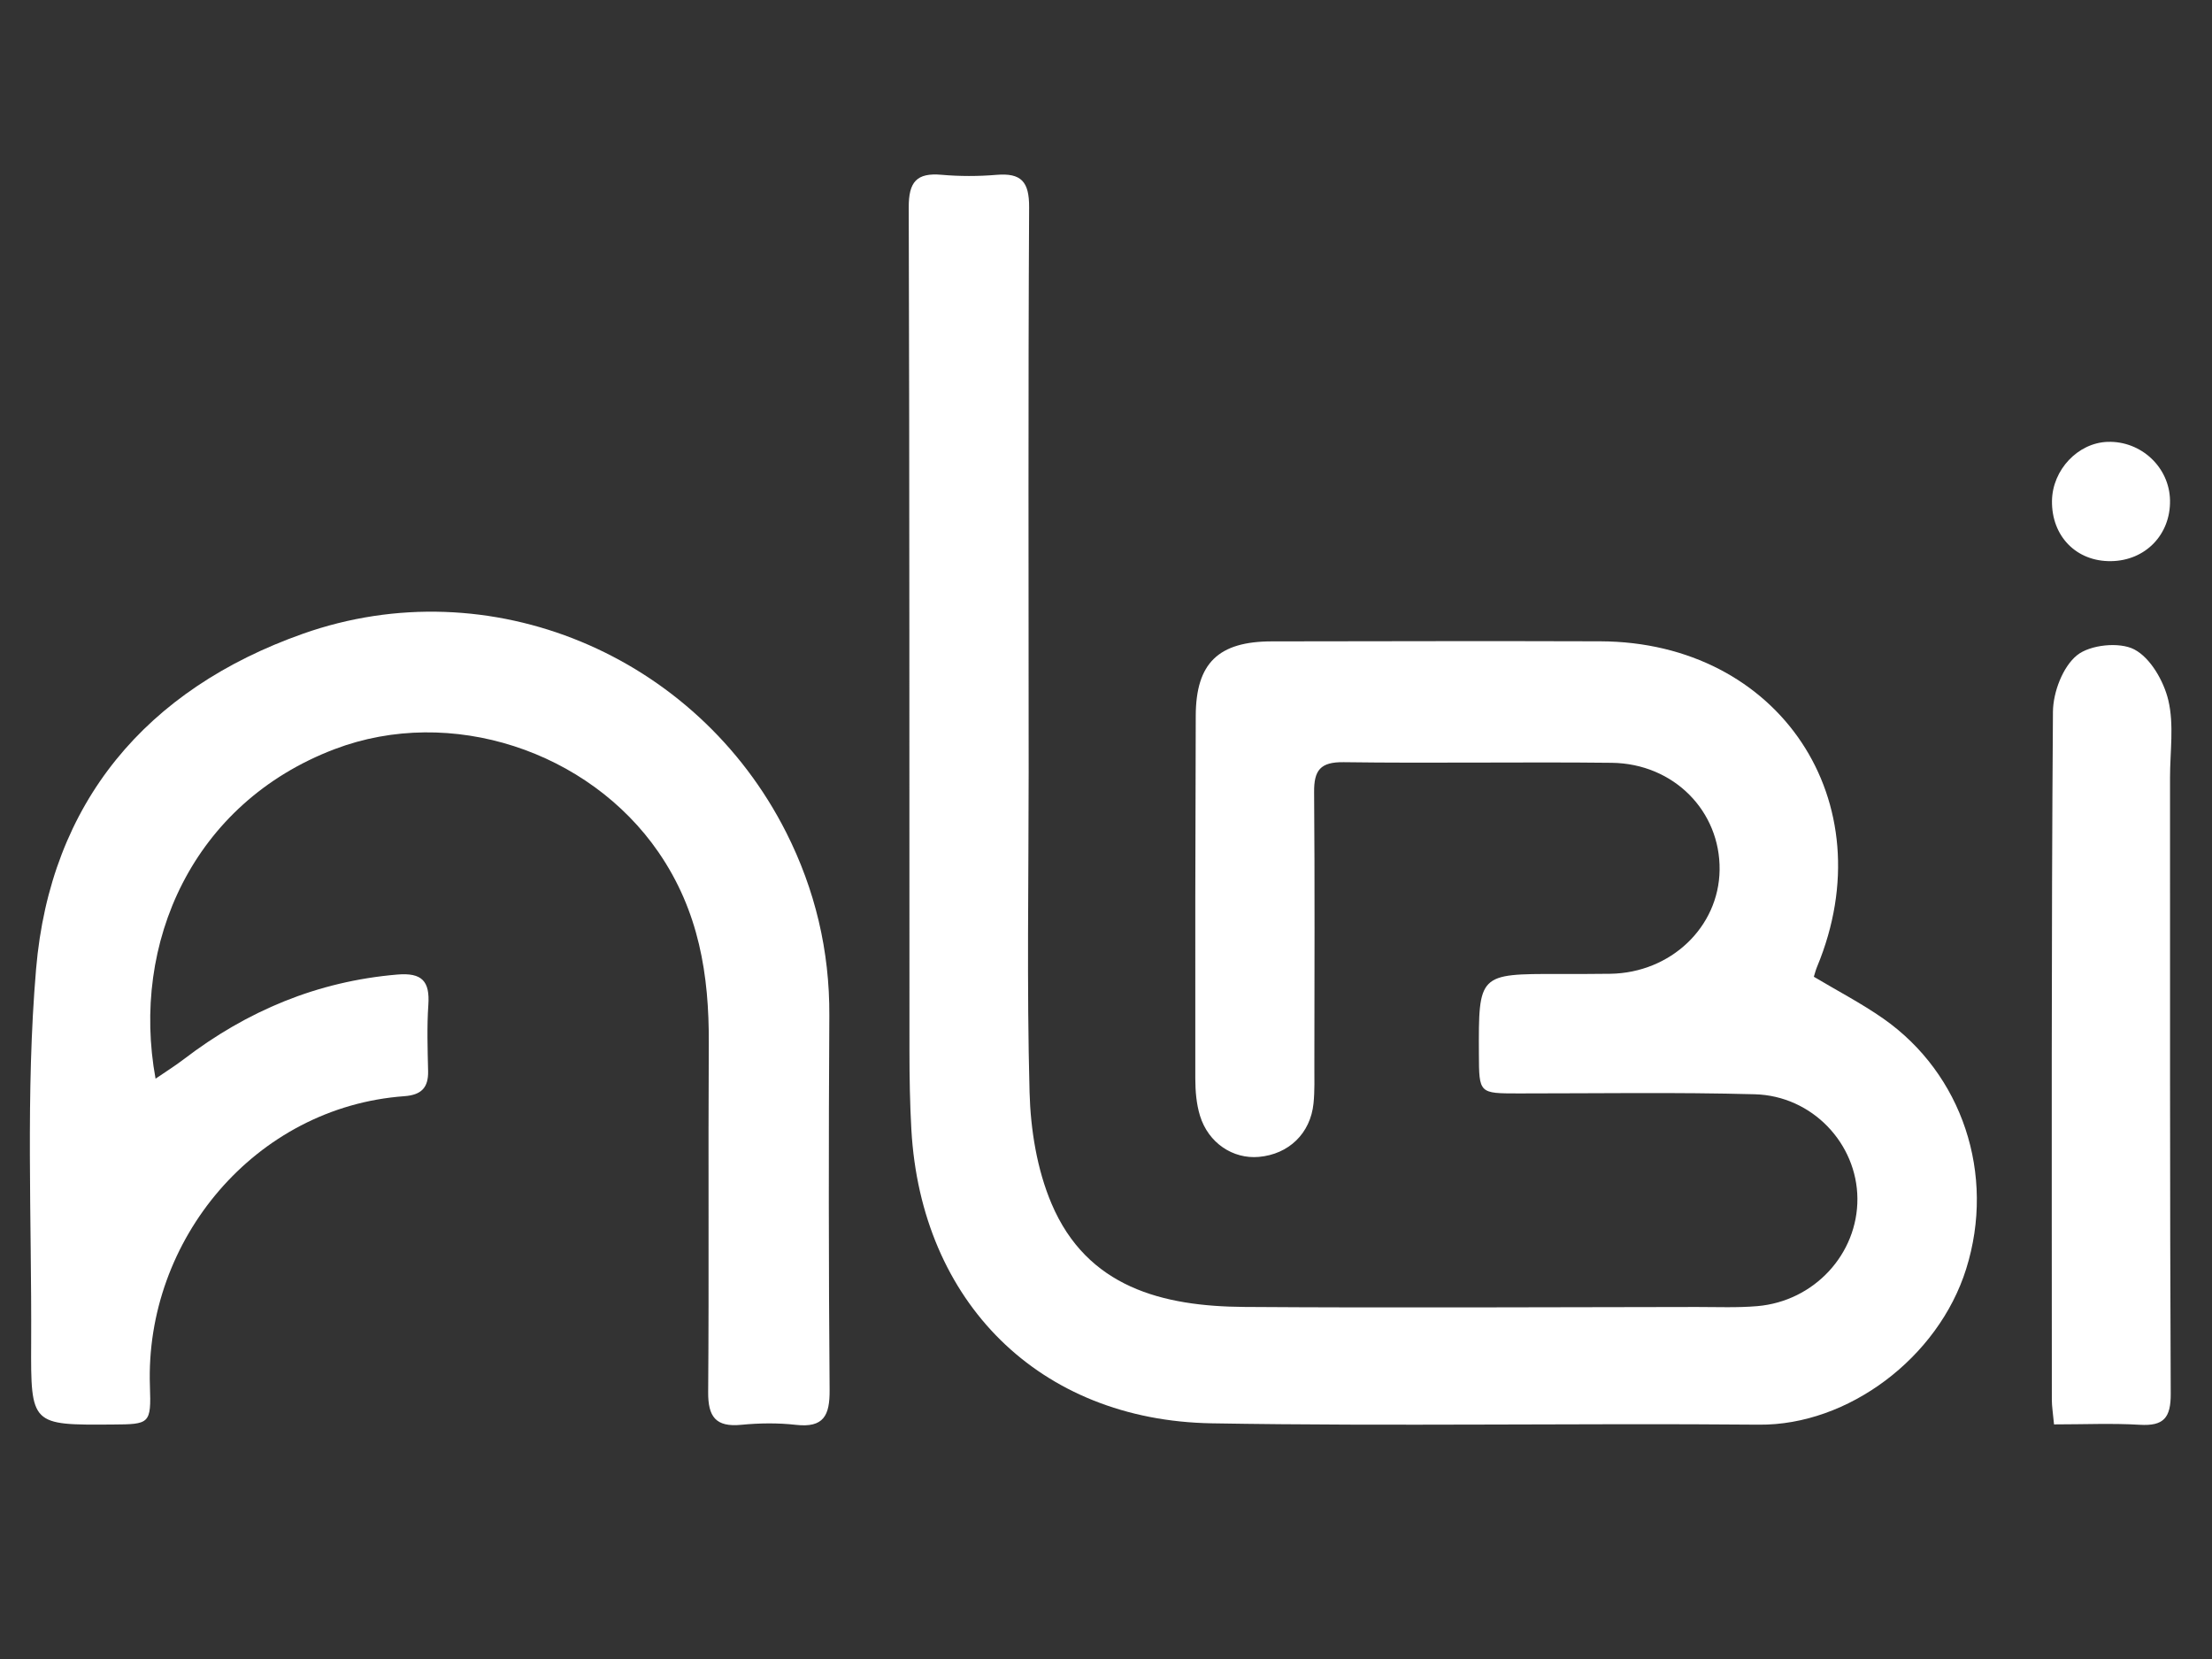
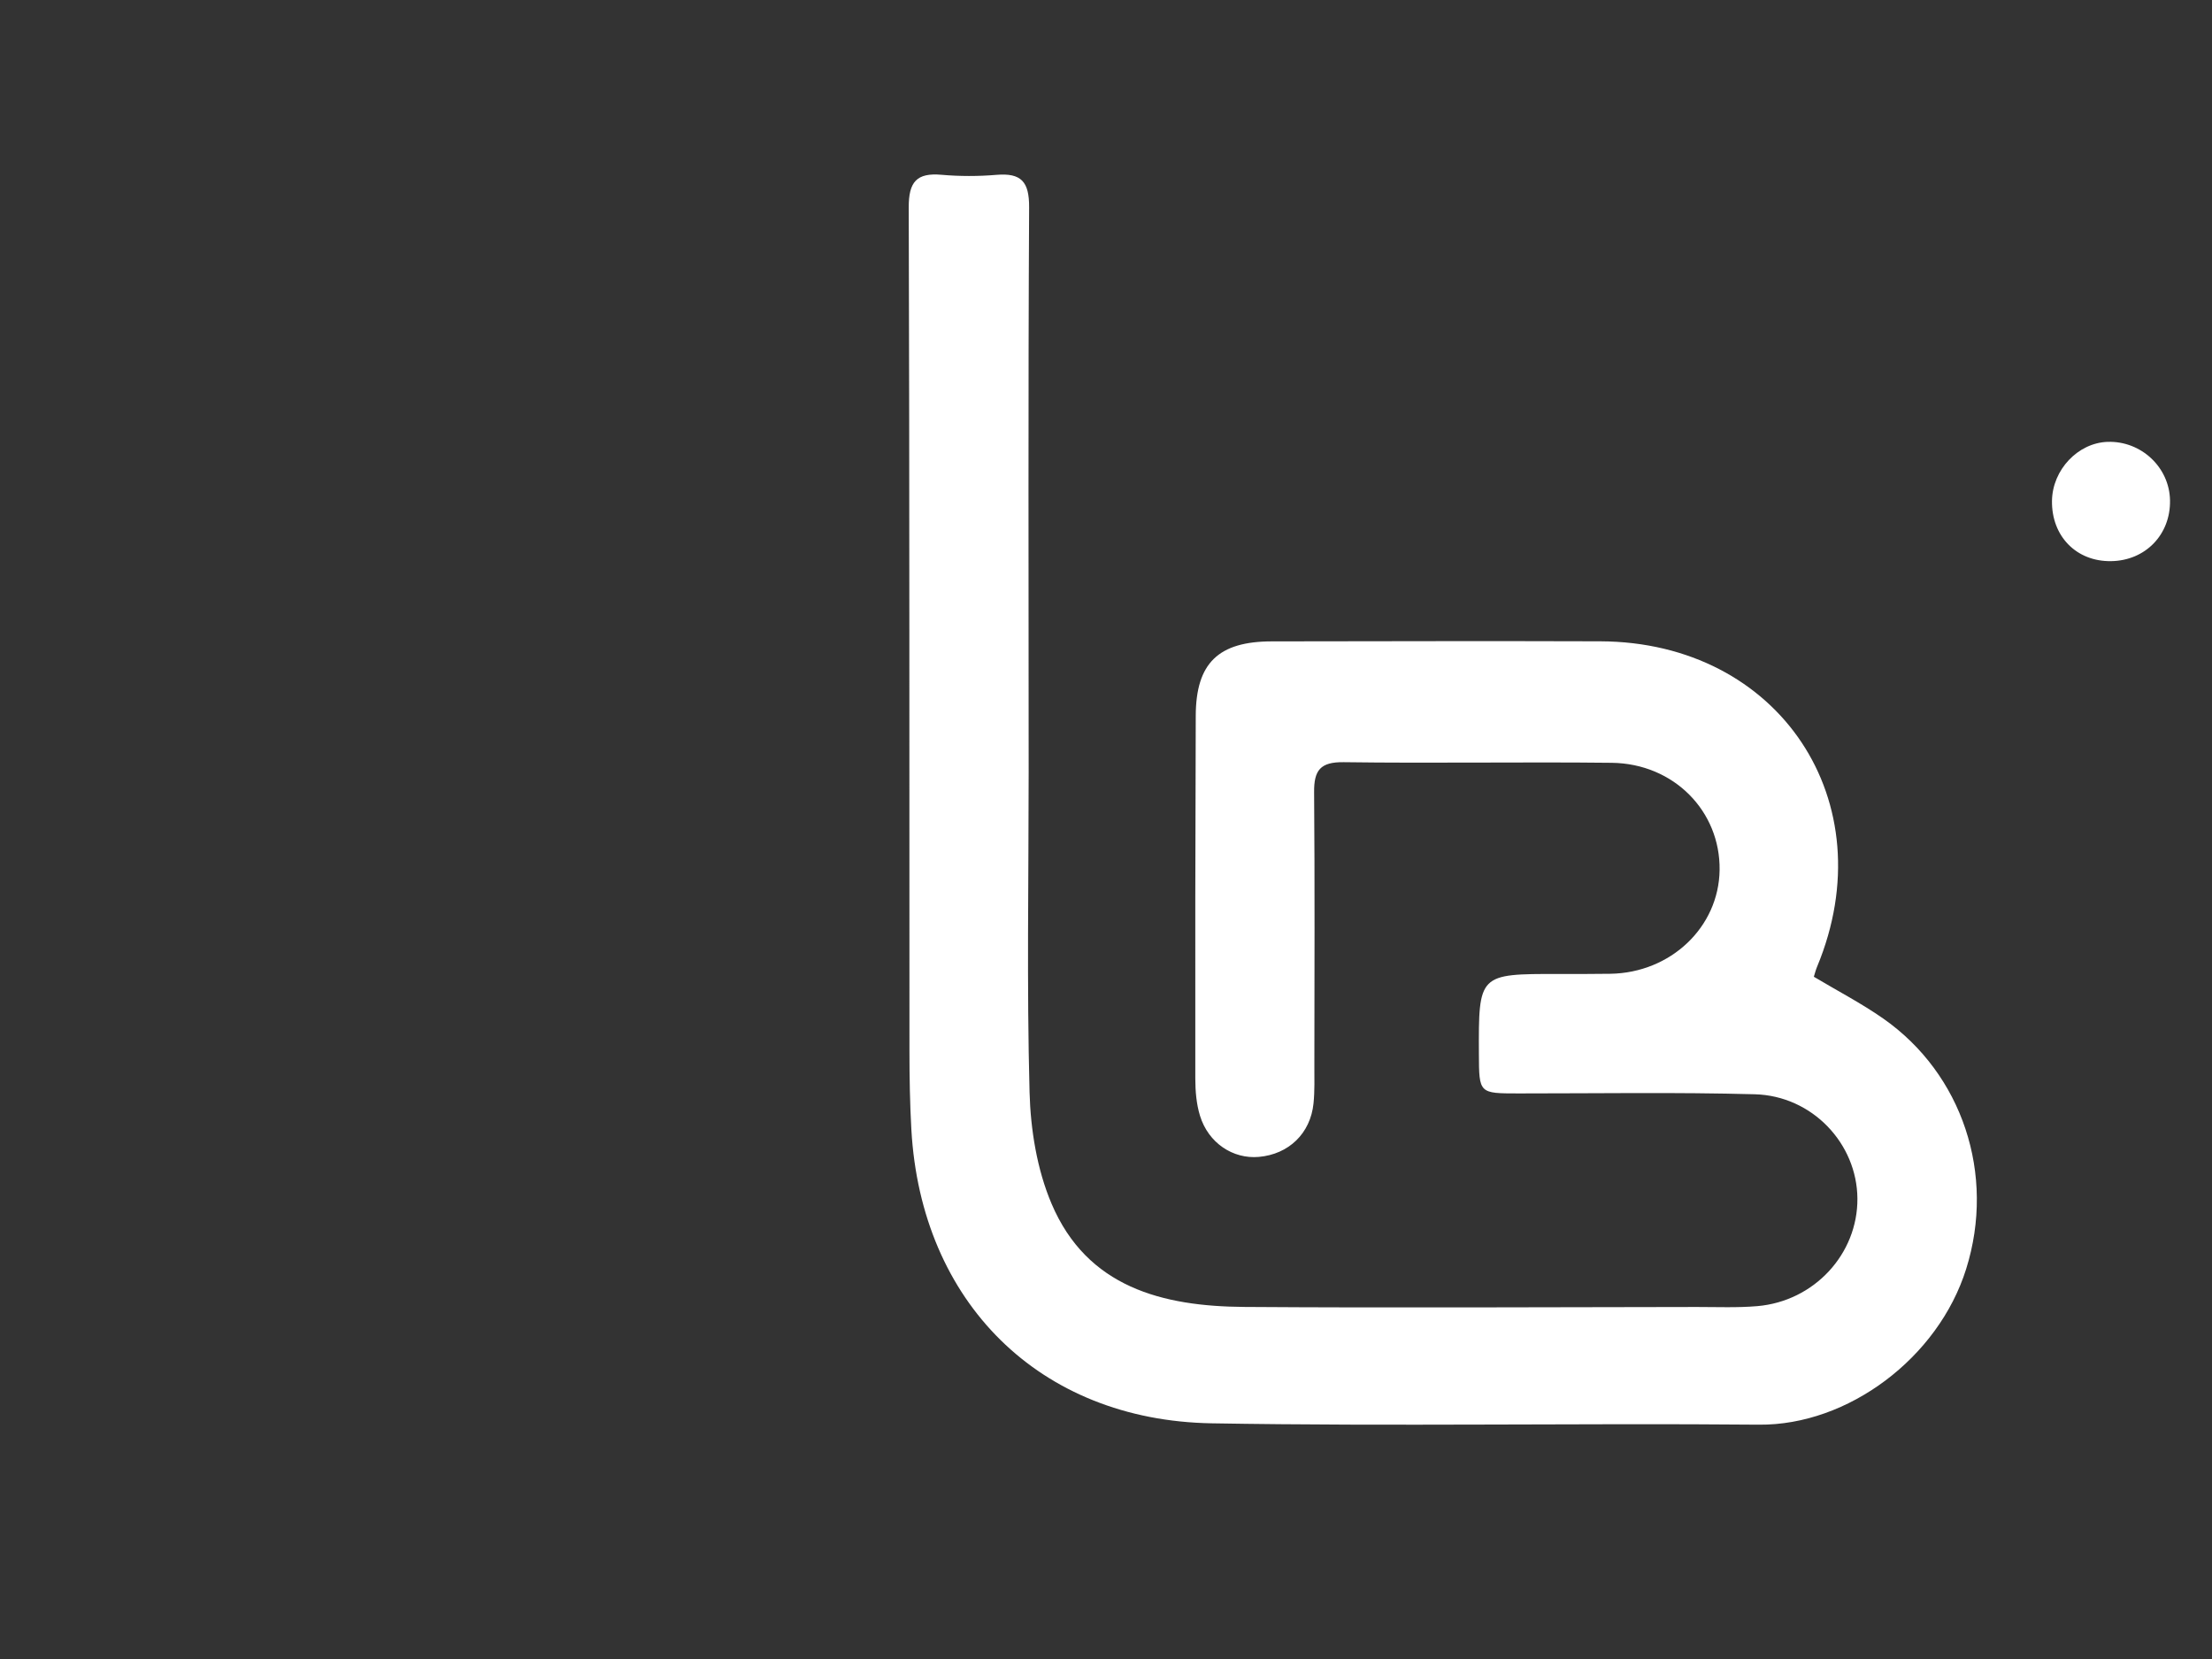
<svg xmlns="http://www.w3.org/2000/svg" version="1.1" id="Calque_1" x="0px" y="0px" viewBox="0 0 200 150" enable-background="new 0 0 200 150" xml:space="preserve">
  <rect x="0" y="0" width="200" height="150" fill="#333333" stroke="none" />
  <g>
    <path fill="#FFFFFF" d="M164,88.314c2.161,1.291,4.314,2.407,6.283,3.785c7.126,4.986,10.179,14.069,7.488,22.639    c-2.526,8.046-10.694,14.146-18.72,14.075c-16.501-0.147-33.008,0.16-49.506-0.123c-15.574-0.268-26.263-10.969-27.143-26.555    c-0.132-2.34-0.172-4.687-0.173-7.031c-0.015-25.449,0.013-50.898-0.065-76.347c-0.007-2.307,0.701-3.154,2.974-2.953    c1.637,0.145,3.307,0.143,4.946,0.006c2.246-0.188,2.978,0.604,2.965,2.937c-0.093,17.024-0.043,34.048-0.042,51.072    c0.001,9.641-0.174,19.287,0.081,28.921c0.09,3.394,0.672,6.994,1.988,10.093c3.216,7.574,10.051,9.284,17.434,9.335    c13.636,0.095,27.273,0.016,40.91,0.004c1.824-0.002,3.657,0.079,5.469-0.077c5.154-0.443,9.087-4.727,9.05-9.732    c-0.036-4.964-4.079-9.283-9.278-9.424c-7.117-0.193-14.243-0.073-21.365-0.076c-3.564-0.002-3.564,0.008-3.58-3.552    c-0.032-7.257-0.032-7.256,7.193-7.248c1.563,0.002,3.127,0.006,4.69-0.018c5.462-0.085,9.809-4.217,9.88-9.377    c0.074-5.326-4.144-9.634-9.756-9.698c-8.077-0.092-16.156,0.054-24.232-0.056c-2.116-0.029-2.691,0.731-2.675,2.705    c0.067,8.251,0.029,16.503,0.023,24.754c-0.001,1.129,0.037,2.265-0.076,3.385c-0.276,2.723-2.24,4.606-4.944,4.844    c-2.352,0.207-4.569-1.265-5.323-3.727c-0.324-1.058-0.42-2.222-0.422-3.337c-0.013-10.944-0.001-21.888,0.04-32.831    c0.018-4.757,2.051-6.712,6.877-6.717c9.902-0.011,19.804-0.04,29.705-0.006c16.179,0.056,25.789,14.495,19.604,29.407    C164.172,87.693,164.094,88.019,164,88.314z" />
-     <path fill="#FFFFFF" d="M14.065,97.53c0.931-0.639,1.771-1.161,2.553-1.759c5.716-4.373,12.08-7.045,19.308-7.656    c2.23-0.188,2.949,0.6,2.803,2.737c-0.136,1.988-0.067,3.993-0.022,5.989c0.034,1.514-0.624,2.161-2.146,2.272    c-13.503,0.982-23.471,13.014-23.006,26.216c0.121,3.441-0.017,3.446-3.399,3.471c-7.331,0.053-7.375,0.053-7.339-7.343    c0.056-11.284-0.511-22.627,0.444-33.838c1.284-15.072,9.972-25.309,24.12-30.315c16.903-5.98,35.583,1.889,43.704,17.963    c2.608,5.162,3.934,10.699,3.899,16.555c-0.067,11.288-0.064,22.578,0.025,33.866c0.018,2.289-0.53,3.426-3.047,3.141    c-1.629-0.184-3.308-0.162-4.943-0.003c-2.315,0.225-3.008-0.734-2.99-2.97c0.082-10.507-0.006-21.015,0.056-31.522    c0.036-6.19-0.891-11.967-4.55-17.284c-6.296-9.149-18.77-13.305-29.274-9.317C17.416,72.611,11.82,85.283,14.065,97.53z" />
-     <path fill="#FFFFFF" d="M185.717,128.788c-0.096-1.035-0.198-1.63-0.198-2.224c-0.003-20.735-0.049-41.471,0.1-62.205    c0.013-1.765,0.887-4.074,2.179-5.117c1.18-0.952,3.833-1.224,5.174-0.525c1.465,0.763,2.67,2.868,3.081,4.603    c0.526,2.22,0.151,4.655,0.152,6.997c0.008,18.566-0.022,37.133,0.064,55.699c0.01,2.176-0.635,2.936-2.792,2.807    C190.985,128.674,188.478,128.788,185.717,128.788z" />
    <path fill="#FFFFFF" d="M190.863,50.737c-3.134,0.039-5.377-2.259-5.331-5.458c0.041-2.802,2.349-5.244,5.037-5.328    c3.026-0.094,5.579,2.297,5.635,5.28C196.263,48.34,193.976,50.698,190.863,50.737z" />
  </g>
</svg>